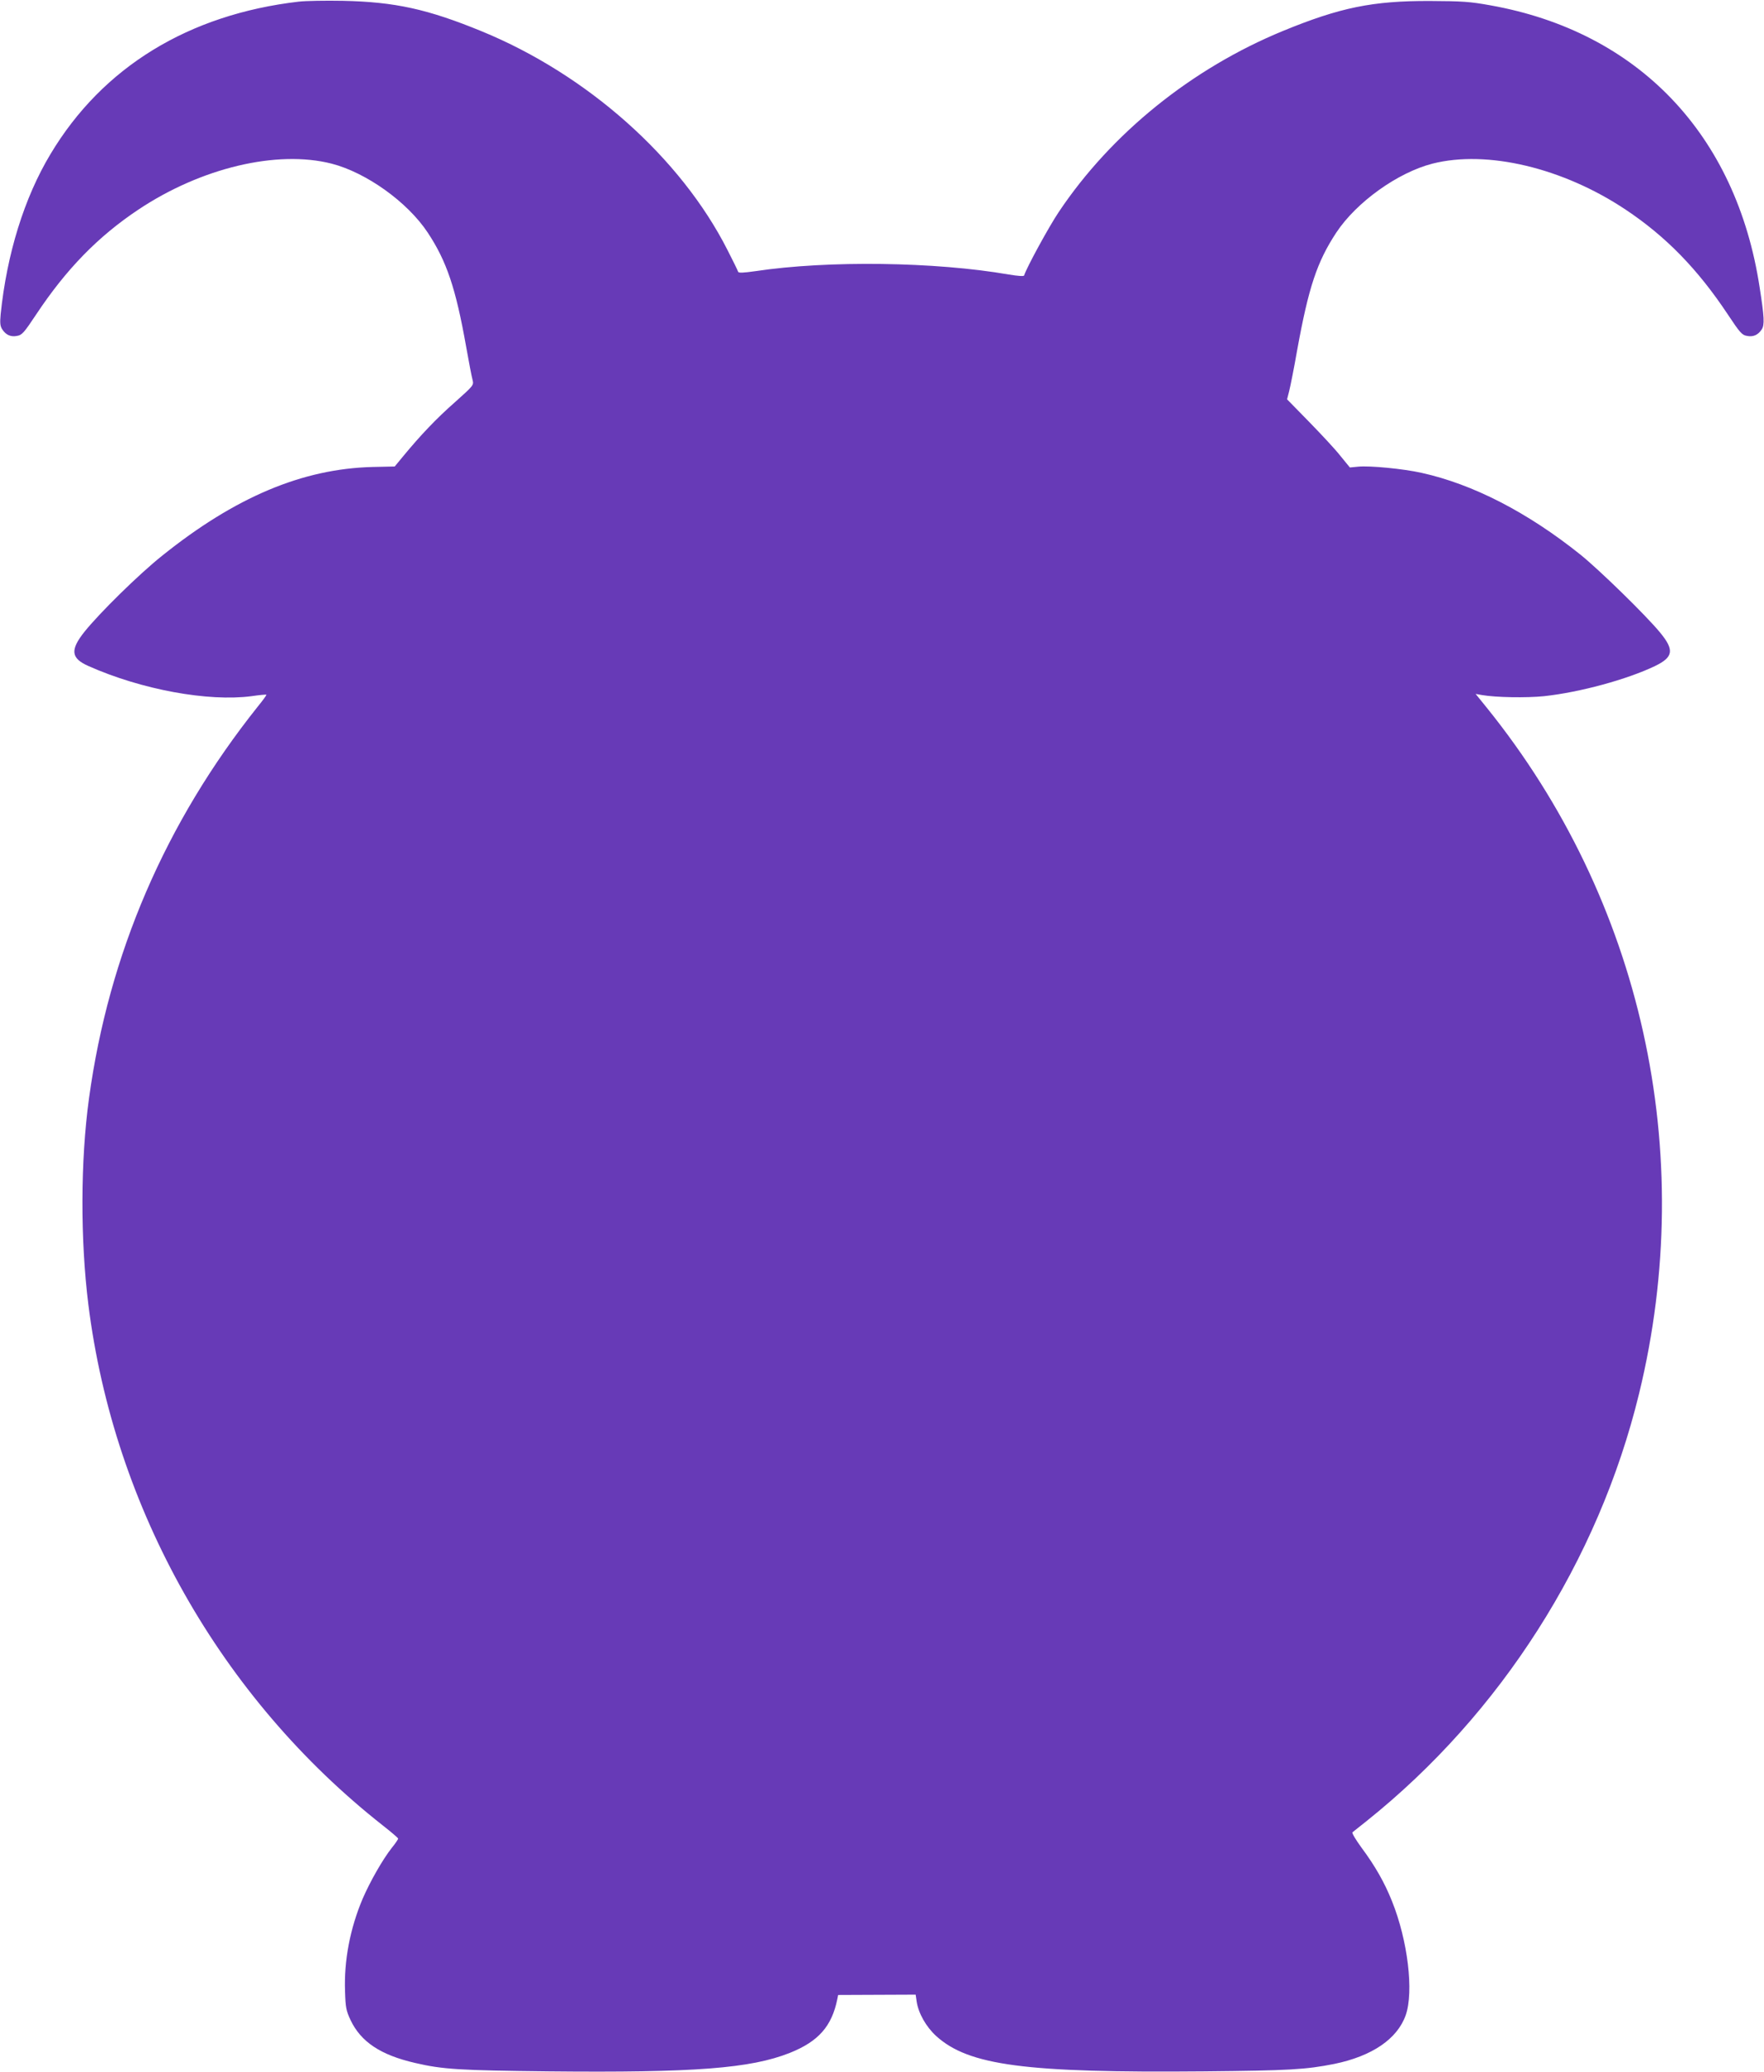
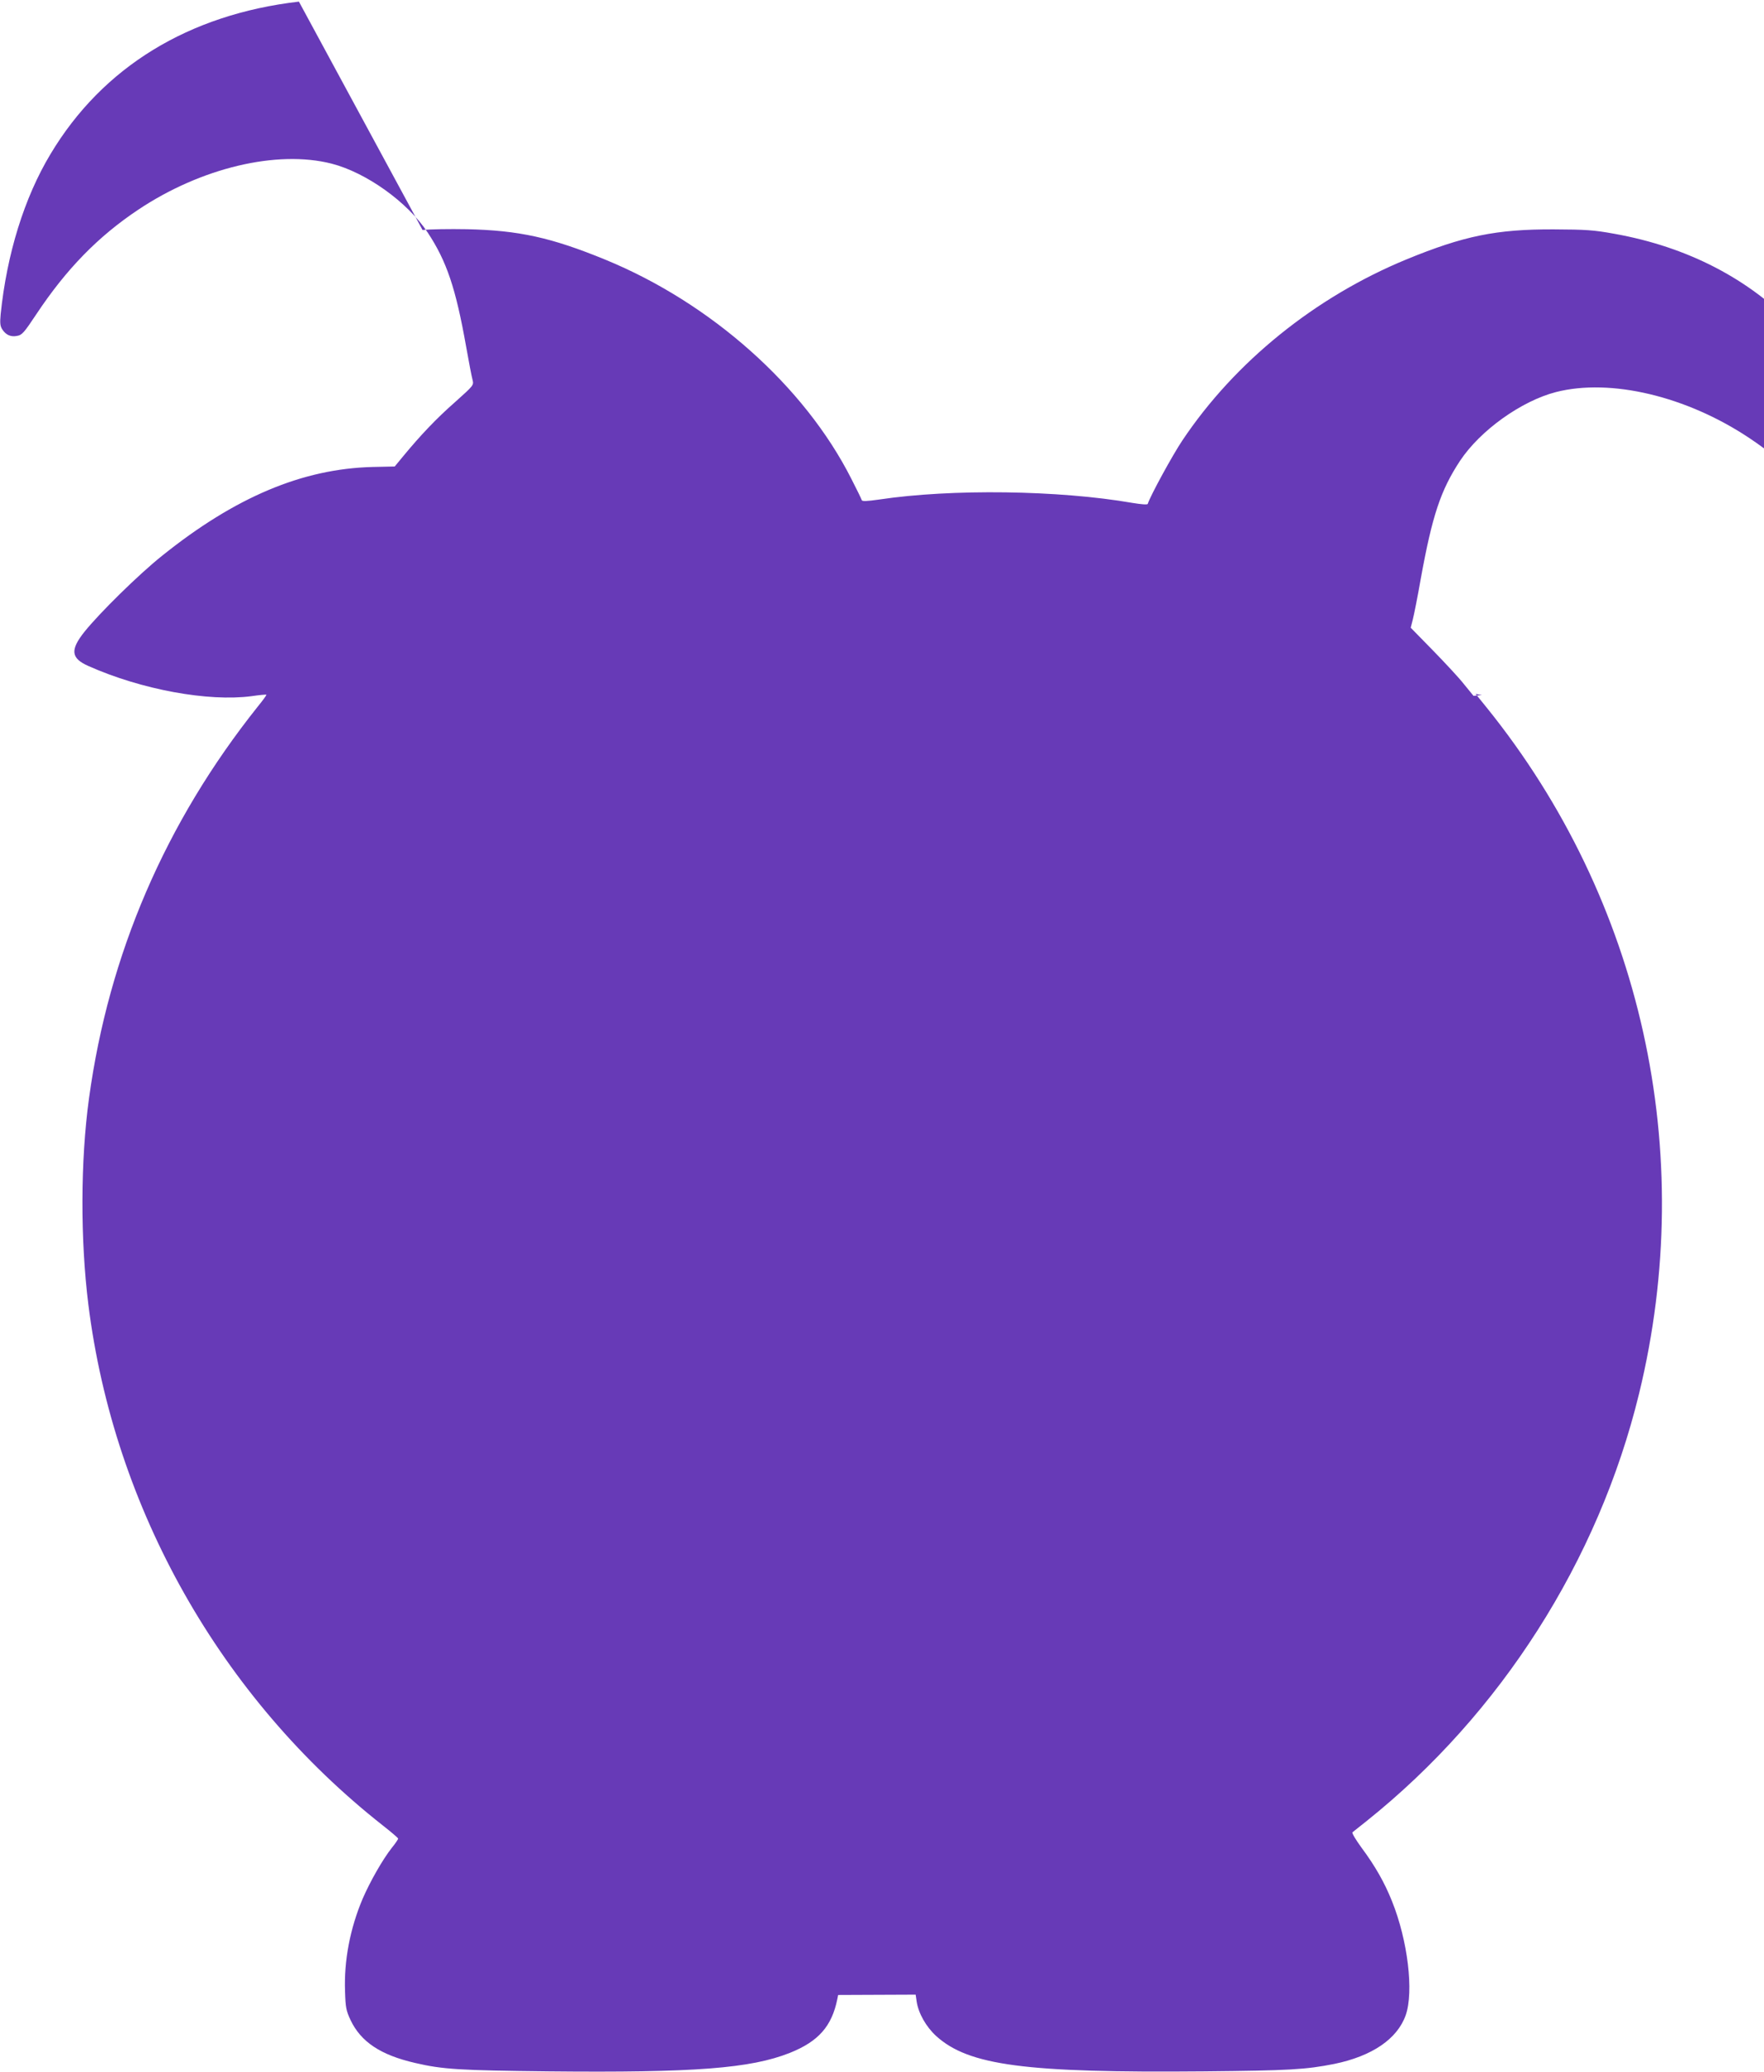
<svg xmlns="http://www.w3.org/2000/svg" version="1.0" width="1090pt" height="1280pt" viewBox="0 0 1090 1280" preserveAspectRatio="xMidYMid meet">
  <g transform="translate(0,1280) scale(0.1,-0.1)" fill="#673ab7" stroke="none">
-     <path d="M1847 12790 c-681 -79 -1213 -404 -1535 -942 -162 -269 -270 -618 -308 -990 -5 -54 -3 -73 10 -93 23 -35 53 -48 92 -40 30 5 43 20 118 133 186 280 382 481 631 647 387 258 856 370 1194 284 214 -55 469 -237 594 -426 117 -177 173 -343 237 -703 17 -96 35 -190 40 -207 8 -33 7 -34 -108 -137 -114 -100 -213 -204 -321 -335 l-52 -63 -137 -3 c-433 -11 -849 -186 -1301 -549 -143 -114 -386 -353 -479 -469 -90 -113 -84 -164 25 -212 328 -146 740 -221 1007 -186 48 7 90 11 92 9 2 -2 -22 -35 -53 -73 -571 -716 -921 -1529 -1043 -2420 -53 -386 -54 -874 -4 -1275 158 -1262 819 -2431 1821 -3219 51 -40 93 -76 93 -80 0 -5 -17 -30 -39 -57 -58 -74 -134 -208 -180 -314 -78 -184 -116 -383 -109 -573 3 -100 7 -119 34 -177 64 -135 186 -216 399 -265 170 -40 278 -46 825 -52 901 -9 1248 18 1490 114 178 71 260 165 294 333 l5 25 240 1 239 1 6 -42 c11 -73 58 -156 120 -213 201 -183 552 -229 1656 -219 527 5 629 11 805 46 233 48 389 154 441 301 51 145 13 462 -85 705 -46 115 -104 217 -188 330 -35 48 -61 91 -56 95 4 3 44 35 88 70 828 662 1432 1608 1683 2640 364 1493 17 3051 -942 4239 l-68 84 39 -7 c88 -15 275 -18 384 -7 221 24 512 103 685 186 114 55 121 99 32 207 -85 104 -376 388 -493 482 -326 261 -664 435 -982 505 -112 25 -319 45 -390 38 l-52 -5 -58 71 c-31 40 -119 134 -194 211 l-136 139 13 51 c7 28 30 141 49 251 71 391 123 547 242 728 125 189 380 371 594 426 338 86 807 -26 1194 -284 249 -166 445 -367 631 -647 75 -113 88 -128 118 -133 39 -8 69 5 92 40 18 28 16 75 -13 260 -144 944 -750 1579 -1663 1742 -127 23 -173 26 -375 27 -353 1 -554 -40 -907 -185 -564 -232 -1061 -633 -1386 -1119 -61 -91 -197 -340 -214 -392 -2 -6 -39 -3 -94 6 -454 79 -1119 88 -1565 21 -78 -11 -105 -12 -108 -4 -2 7 -31 67 -65 133 -289 571 -867 1085 -1520 1353 -334 137 -535 181 -856 188 -107 2 -230 0 -273 -5z" />
+     <path d="M1847 12790 c-681 -79 -1213 -404 -1535 -942 -162 -269 -270 -618 -308 -990 -5 -54 -3 -73 10 -93 23 -35 53 -48 92 -40 30 5 43 20 118 133 186 280 382 481 631 647 387 258 856 370 1194 284 214 -55 469 -237 594 -426 117 -177 173 -343 237 -703 17 -96 35 -190 40 -207 8 -33 7 -34 -108 -137 -114 -100 -213 -204 -321 -335 l-52 -63 -137 -3 c-433 -11 -849 -186 -1301 -549 -143 -114 -386 -353 -479 -469 -90 -113 -84 -164 25 -212 328 -146 740 -221 1007 -186 48 7 90 11 92 9 2 -2 -22 -35 -53 -73 -571 -716 -921 -1529 -1043 -2420 -53 -386 -54 -874 -4 -1275 158 -1262 819 -2431 1821 -3219 51 -40 93 -76 93 -80 0 -5 -17 -30 -39 -57 -58 -74 -134 -208 -180 -314 -78 -184 -116 -383 -109 -573 3 -100 7 -119 34 -177 64 -135 186 -216 399 -265 170 -40 278 -46 825 -52 901 -9 1248 18 1490 114 178 71 260 165 294 333 l5 25 240 1 239 1 6 -42 c11 -73 58 -156 120 -213 201 -183 552 -229 1656 -219 527 5 629 11 805 46 233 48 389 154 441 301 51 145 13 462 -85 705 -46 115 -104 217 -188 330 -35 48 -61 91 -56 95 4 3 44 35 88 70 828 662 1432 1608 1683 2640 364 1493 17 3051 -942 4239 l-68 84 39 -7 l-52 -5 -58 71 c-31 40 -119 134 -194 211 l-136 139 13 51 c7 28 30 141 49 251 71 391 123 547 242 728 125 189 380 371 594 426 338 86 807 -26 1194 -284 249 -166 445 -367 631 -647 75 -113 88 -128 118 -133 39 -8 69 5 92 40 18 28 16 75 -13 260 -144 944 -750 1579 -1663 1742 -127 23 -173 26 -375 27 -353 1 -554 -40 -907 -185 -564 -232 -1061 -633 -1386 -1119 -61 -91 -197 -340 -214 -392 -2 -6 -39 -3 -94 6 -454 79 -1119 88 -1565 21 -78 -11 -105 -12 -108 -4 -2 7 -31 67 -65 133 -289 571 -867 1085 -1520 1353 -334 137 -535 181 -856 188 -107 2 -230 0 -273 -5z" />
  </g>
</svg>